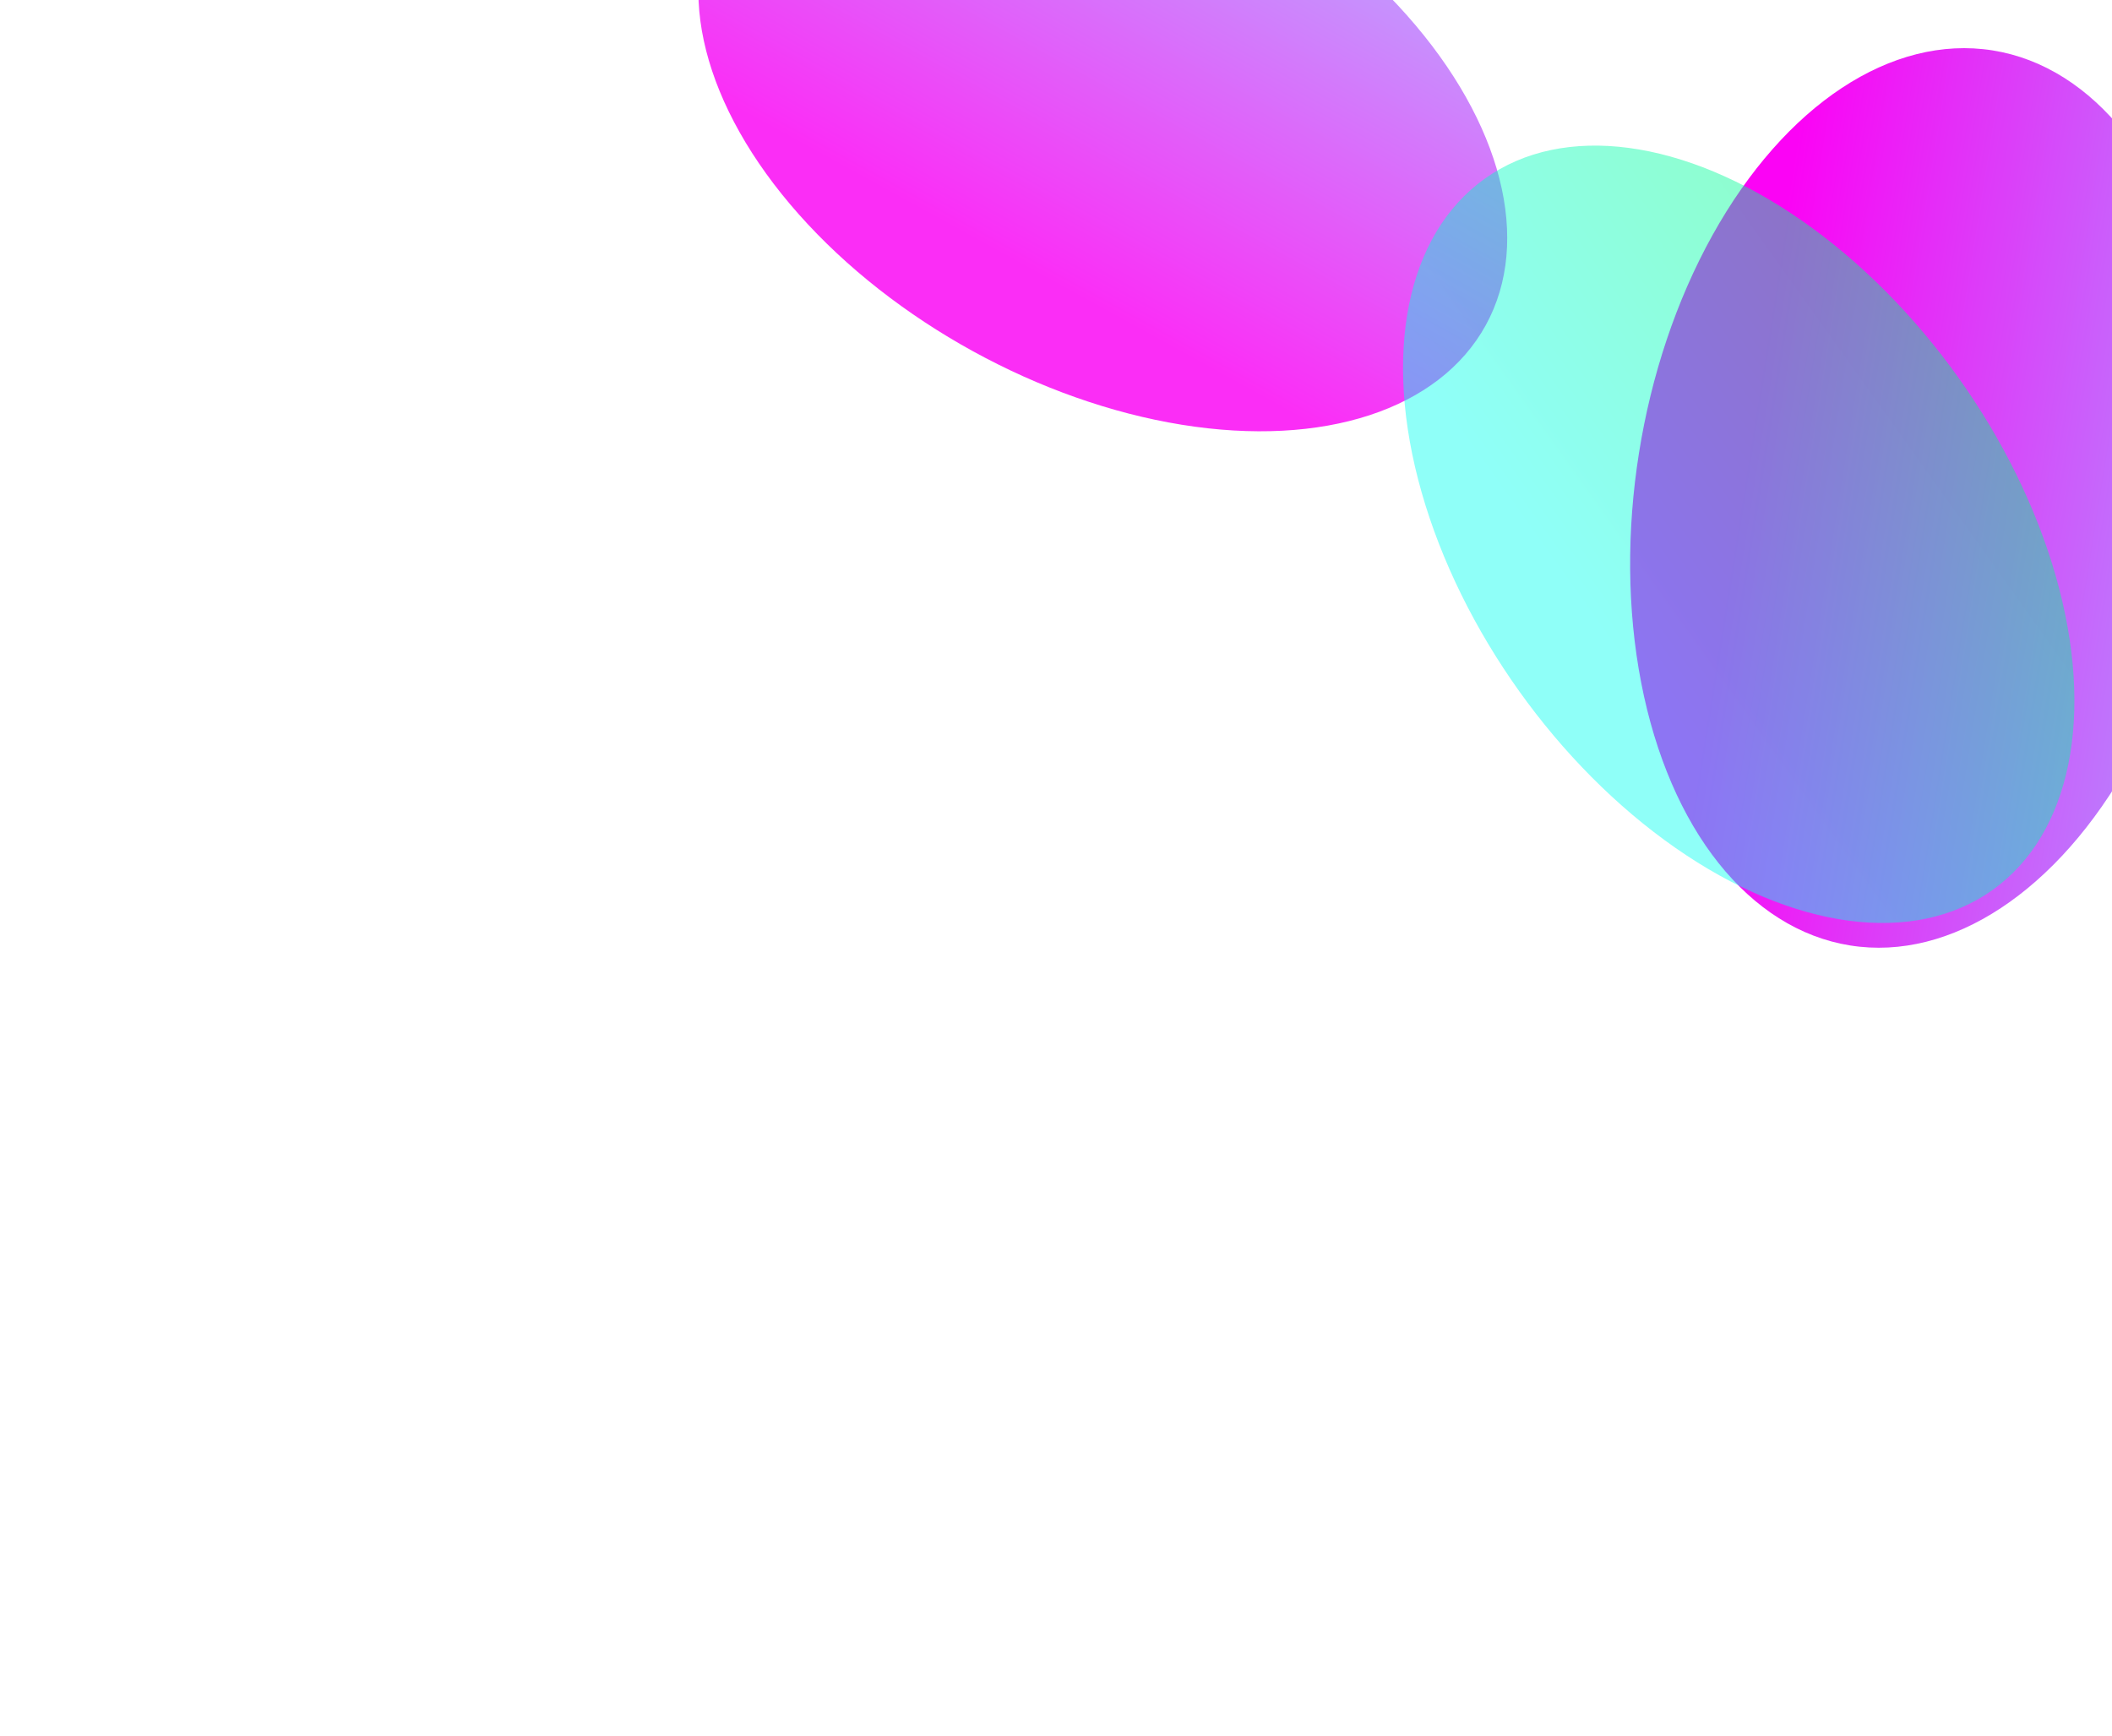
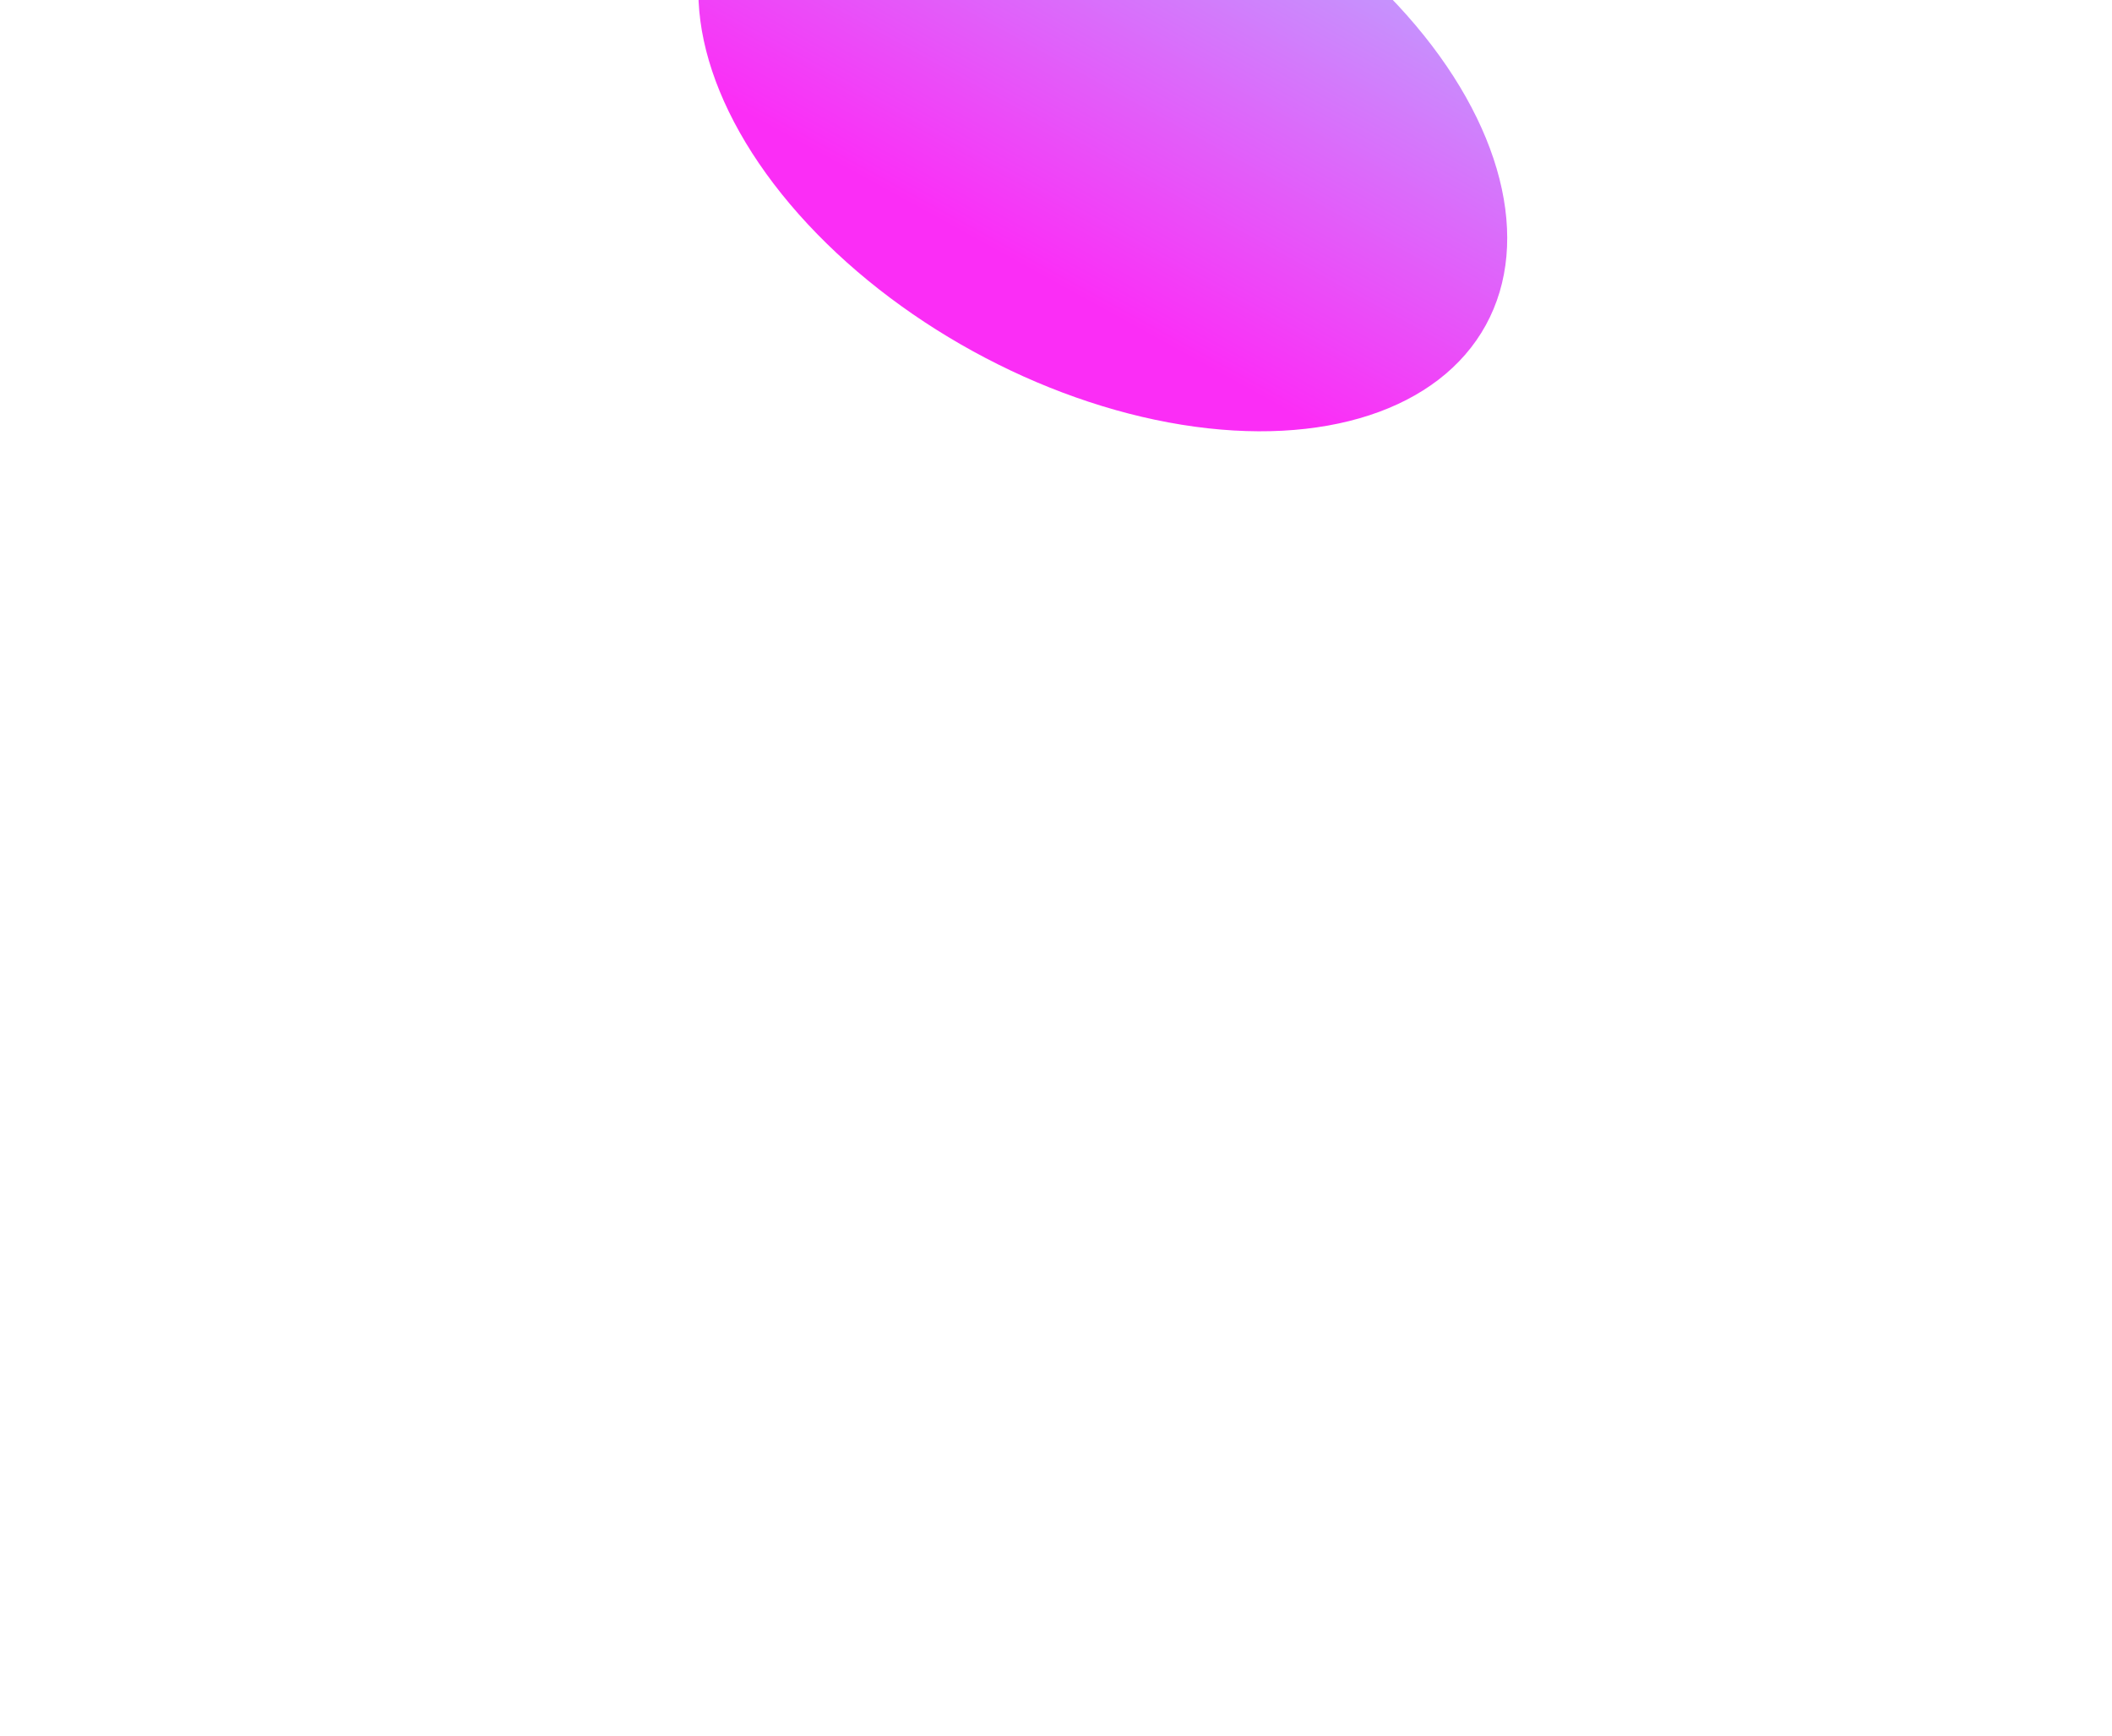
<svg xmlns="http://www.w3.org/2000/svg" width="1246" height="1024" viewBox="0 0 1246 1024" fill="none">
  <g filter="url(#filter0_f_2001_2579)">
    <ellipse cx="650.612" cy="67.683" rx="257.812" ry="159.189" transform="rotate(28.794 650.612 67.683)" fill="url(#paint0_linear_2001_2579)" fill-opacity="0.83" />
  </g>
  <g filter="url(#filter1_f_2001_2579)">
-     <ellipse cx="1133.58" cy="293.779" rx="267.358" ry="168.737" transform="rotate(99.046 1133.58 293.779)" fill="url(#paint1_linear_2001_2579)" />
-   </g>
+     </g>
  <g filter="url(#filter2_f_2001_2579)">
-     <ellipse cx="1025.78" cy="315.227" rx="257.812" ry="159.189" transform="rotate(54.484 1025.78 315.227)" fill="url(#paint2_linear_2001_2579)" fill-opacity="0.45" />
-   </g>
+     </g>
  <defs>
    <filter id="filter0_f_2001_2579" x="0.955" y="-530.086" width="1299.31" height="1195.54" filterUnits="userSpaceOnUse" color-interpolation-filters="sRGB">
      <feFlood flood-opacity="0" result="BackgroundImageFix" />
      <feBlend mode="normal" in="SourceGraphic" in2="BackgroundImageFix" result="shape" />
      <feGaussianBlur stdDeviation="205.5" result="effect1_foregroundBlur_2001_2579" />
    </filter>
    <filter id="filter1_f_2001_2579" x="550.676" y="-382.603" width="1165.8" height="1352.76" filterUnits="userSpaceOnUse" color-interpolation-filters="sRGB">
      <feFlood flood-opacity="0" result="BackgroundImageFix" />
      <feBlend mode="normal" in="SourceGraphic" in2="BackgroundImageFix" result="shape" />
      <feGaussianBlur stdDeviation="205.5" result="effect1_foregroundBlur_2001_2579" />
    </filter>
    <filter id="filter2_f_2001_2579" x="57.737" y="-684.151" width="1936.09" height="1998.76" filterUnits="userSpaceOnUse" color-interpolation-filters="sRGB">
      <feFlood flood-opacity="0" result="BackgroundImageFix" />
      <feBlend mode="normal" in="SourceGraphic" in2="BackgroundImageFix" result="shape" />
      <feGaussianBlur stdDeviation="385" result="effect1_foregroundBlur_2001_2579" />
    </filter>
    <linearGradient id="paint0_linear_2001_2579" x1="650.612" y1="-136.988" x2="650.612" y2="226.872" gradientUnits="userSpaceOnUse">
      <stop stop-color="#AA9CFF" />
      <stop offset="0.837" stop-color="#FB03F5" />
    </linearGradient>
    <linearGradient id="paint1_linear_2001_2579" x1="1133.58" y1="76.832" x2="1133.58" y2="462.517" gradientUnits="userSpaceOnUse">
      <stop stop-color="#AA9CFF" />
      <stop offset="0.837" stop-color="#FB03F5" />
    </linearGradient>
    <linearGradient id="paint2_linear_2001_2579" x1="1025.78" y1="110.556" x2="1025.78" y2="474.416" gradientUnits="userSpaceOnUse">
      <stop stop-color="#03FB75" />
      <stop offset="0.837" stop-color="#06FFF0" />
    </linearGradient>
  </defs>
</svg>